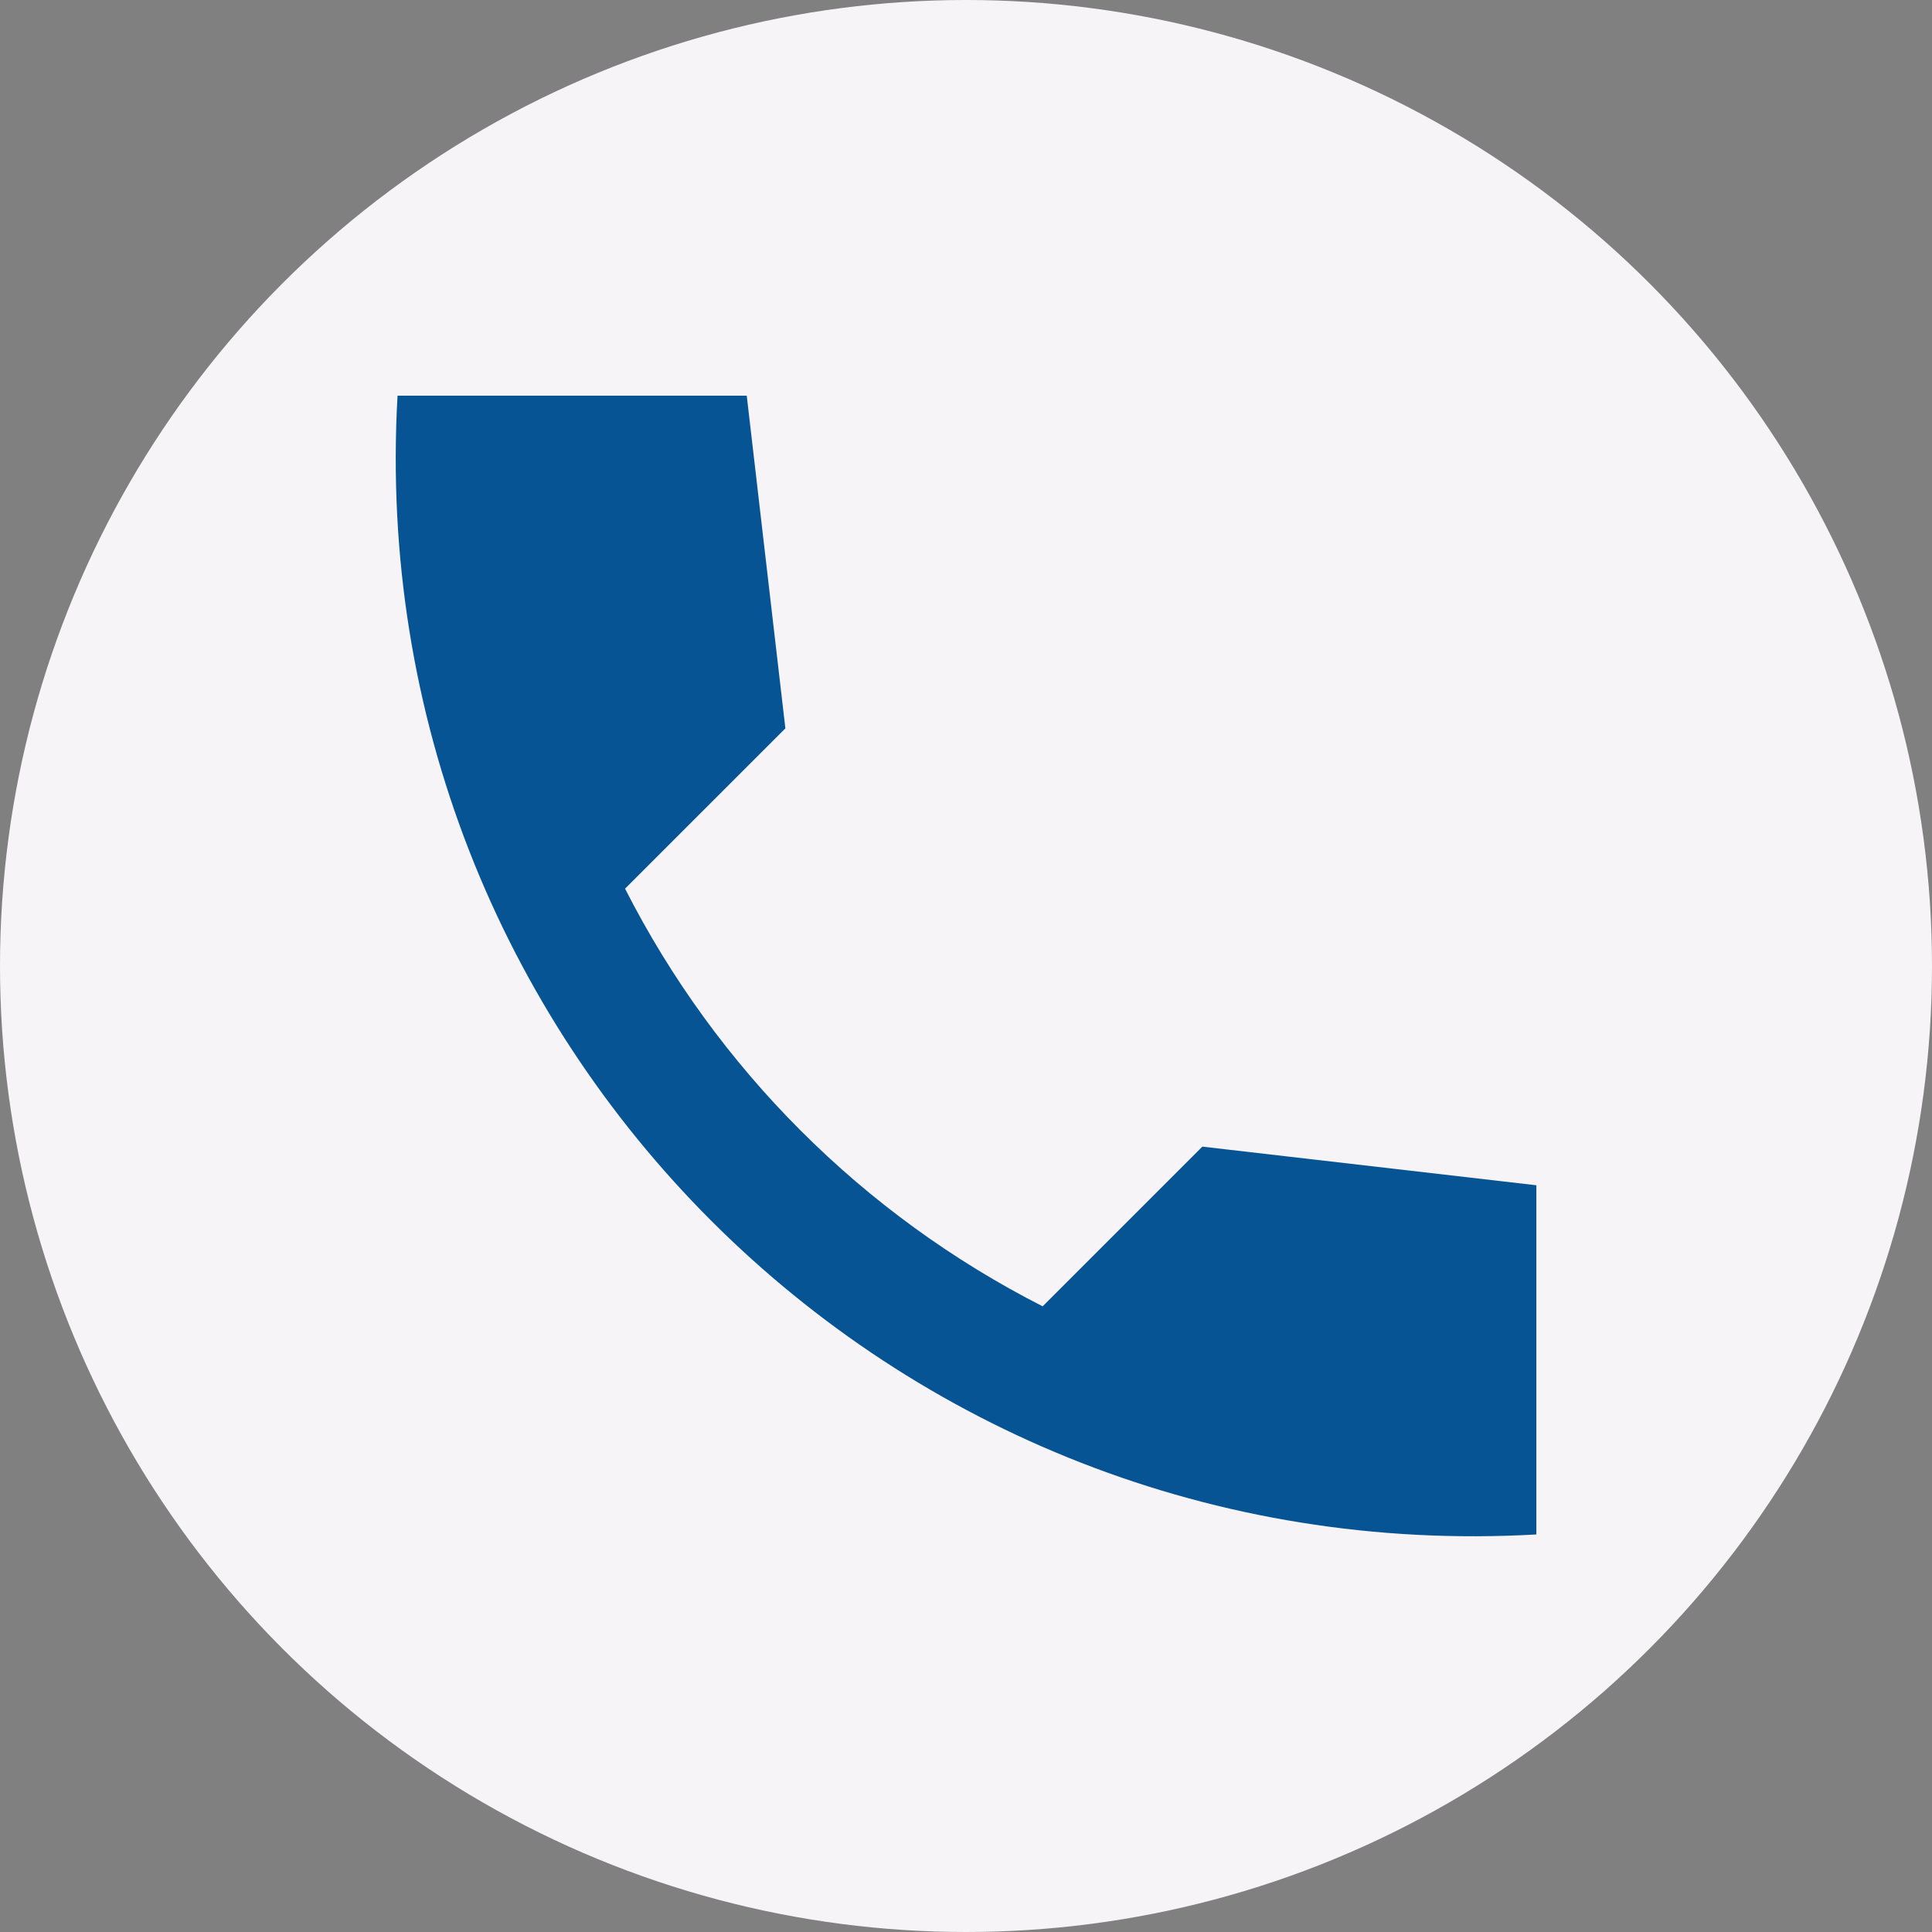
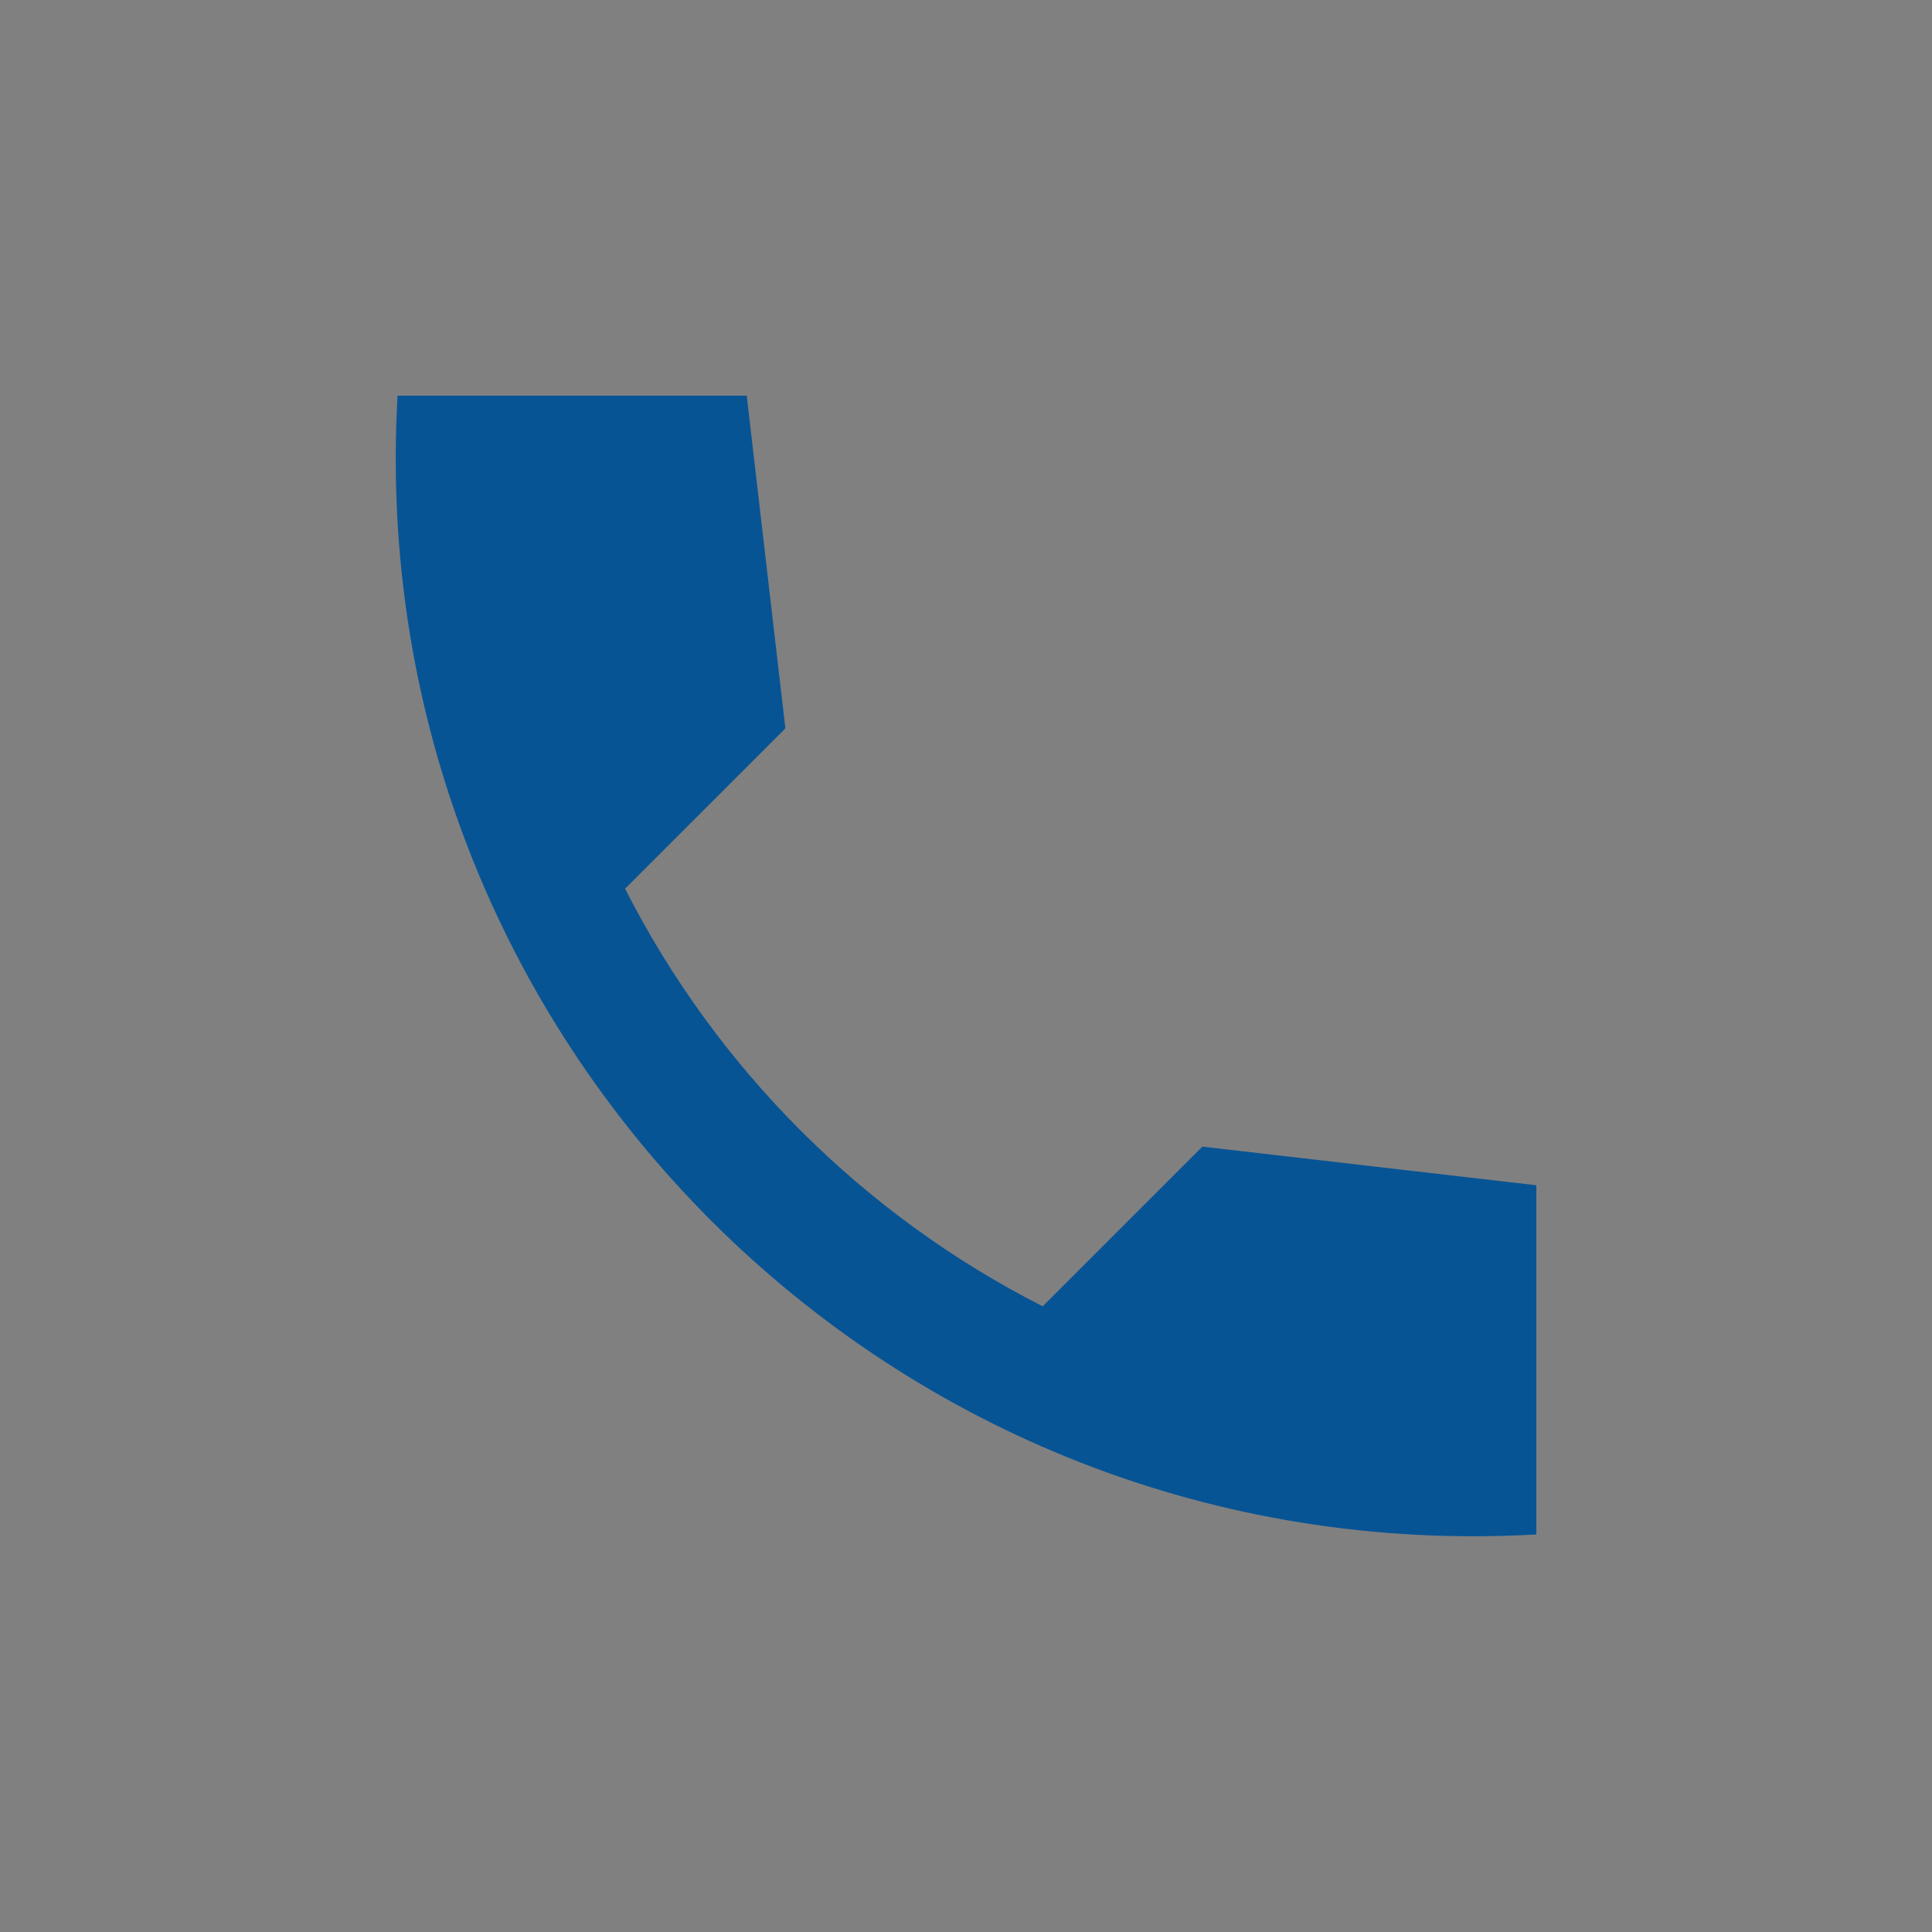
<svg xmlns="http://www.w3.org/2000/svg" width="47" height="47" viewBox="0 0 47 47" fill="none">
  <rect x="0" y="0" width="47" height="47" fill="#808080" stroke="none" />
-   <circle cx="23.5" cy="23.5" r="23.5" fill="#F6F4F7" />
  <path d="M37.375 28.834L29.25 27.894L25.365 31.779C20.989 29.552 17.432 25.995 15.206 21.619L19.106 17.719L18.166 9.625H9.671C8.777 25.319 21.681 38.223 37.375 37.329V28.834Z" fill="#075495" />
</svg>